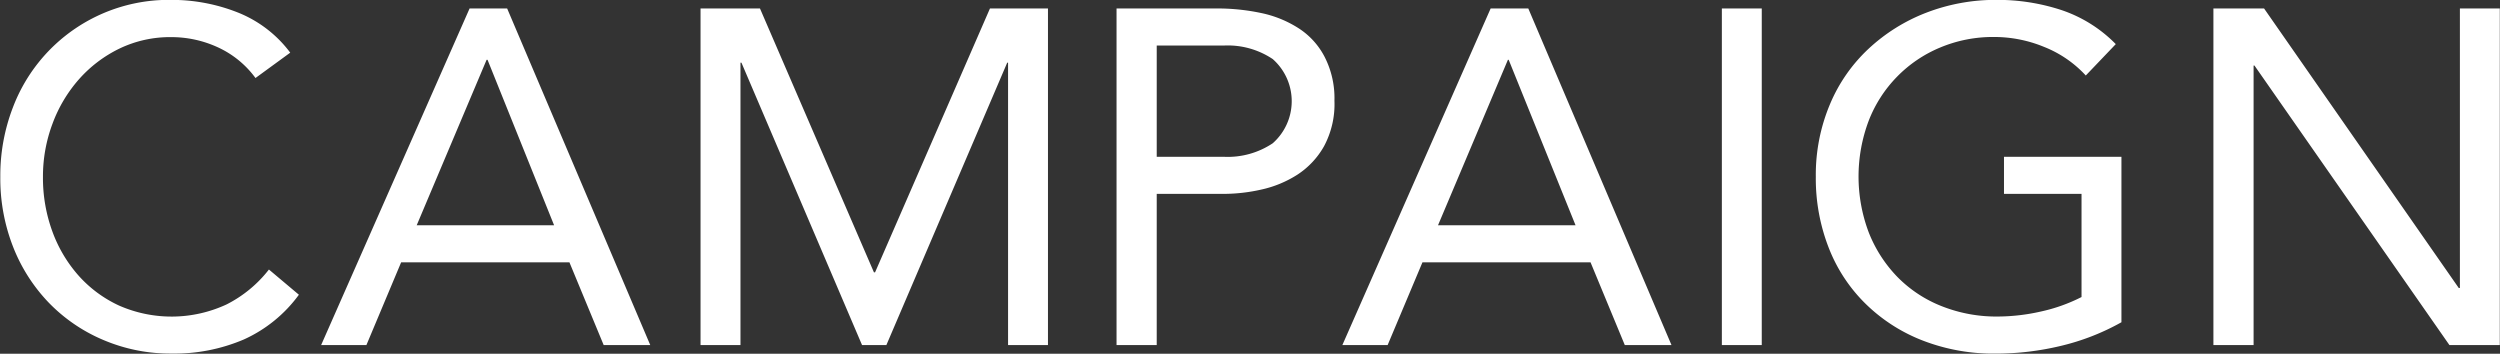
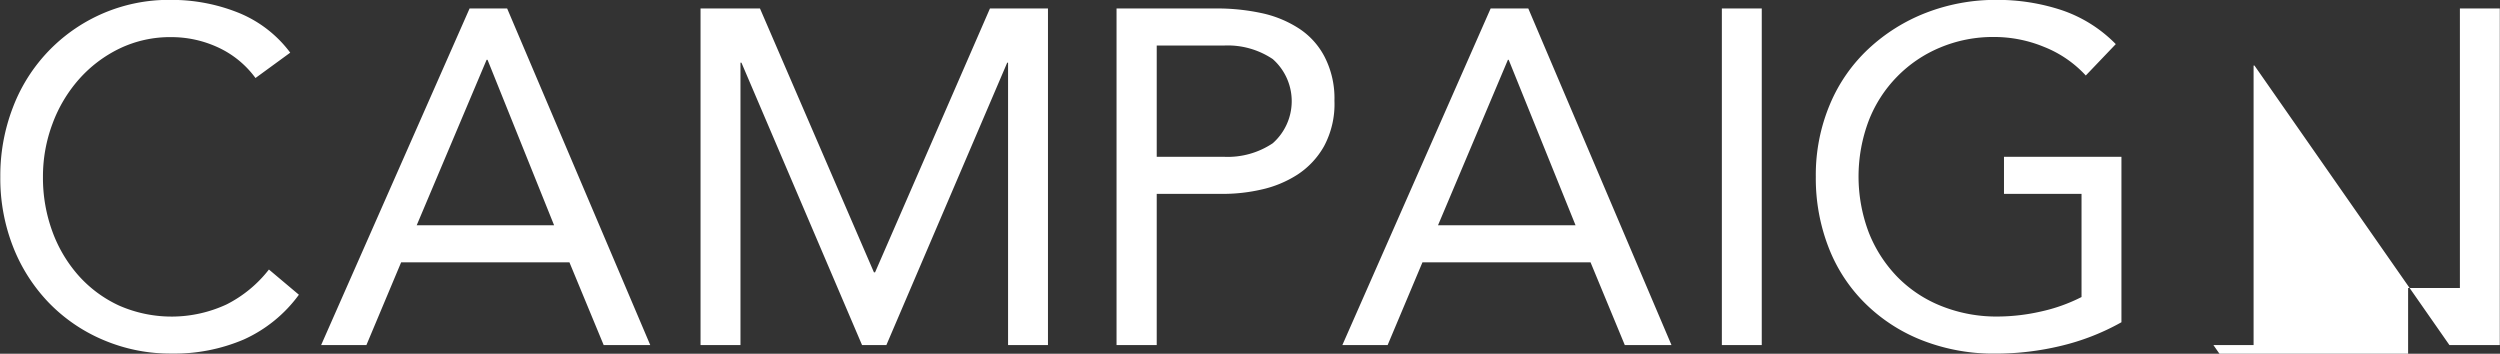
<svg xmlns="http://www.w3.org/2000/svg" width="88.342" height="12.5" viewBox="0 0 88.342 12.5">
  <rect x="0" y="0" width="88.342" height="12.5" fill="#333333" stroke="none" />
  <defs>
    <style>
      .cls-1 {
        fill: #fff;
        fill-rule: evenodd;
      }
    </style>
  </defs>
-   <path id="nav_campaignEN" class="cls-1" d="M979.944,141.33a4.289,4.289,0,0,0-1.873-1.428,6.338,6.338,0,0,0-2.327-.437,5.889,5.889,0,0,0-5.6,3.8,6.692,6.692,0,0,0-.445,2.453,6.614,6.614,0,0,0,.462,2.5,6,6,0,0,0,1.277,1.974,5.846,5.846,0,0,0,1.924,1.3,6.035,6.035,0,0,0,2.385.471,6.245,6.245,0,0,0,2.562-.5,4.906,4.906,0,0,0,1.941-1.579l-1.059-.891a4.425,4.425,0,0,1-1.5,1.235,4.614,4.614,0,0,1-3.788.042,4.361,4.361,0,0,1-1.428-1.05,4.841,4.841,0,0,1-.933-1.562,5.5,5.5,0,0,1-.336-1.941,5.3,5.3,0,0,1,.336-1.873,4.971,4.971,0,0,1,.941-1.579,4.567,4.567,0,0,1,1.436-1.084,4.121,4.121,0,0,1,1.823-.4,3.916,3.916,0,0,1,1.647.361,3.4,3.4,0,0,1,1.327,1.084Zm1.092,10.332h1.6l1.227-2.923h5.947l1.21,2.923h1.646l-5.057-11.894h-1.327Zm8.232-4.233h-4.855l2.47-5.847h0.033Zm5.175,4.233h1.411v-9.979h0.034l4.262,9.979h0.86l4.27-9.979h0.03v9.979h1.41V139.768h-2.05l-4.06,9.324h-0.04l-4.027-9.324h-2.1v11.894Zm14.7,0h1.42V146.32h2.38a6.066,6.066,0,0,0,1.31-.151,3.916,3.916,0,0,0,1.27-.521,2.888,2.888,0,0,0,.95-1.008,3.147,3.147,0,0,0,.37-1.613,3.2,3.2,0,0,0-.35-1.554,2.644,2.644,0,0,0-.92-1.008,3.936,3.936,0,0,0-1.33-.538,7.461,7.461,0,0,0-1.57-.159h-3.53v11.894Zm1.42-10.584h2.38a2.855,2.855,0,0,1,1.72.479,1.985,1.985,0,0,1,0,2.974,2.855,2.855,0,0,1-1.72.479h-2.38v-3.932Zm6.56,10.584h1.6l1.23-2.923h5.94l1.21,2.923h1.65l-5.06-11.894h-1.33Zm8.24-4.233h-4.86l2.47-5.847H1023Zm5.17,4.233h1.41V139.768h-1.41v11.894Zm14.12-6.652h-4.15v1.31h2.74v3.645a5.967,5.967,0,0,1-1.44.513,6.99,6.99,0,0,1-1.51.176,5.238,5.238,0,0,1-2-.369,4.5,4.5,0,0,1-1.56-1.033,4.755,4.755,0,0,1-1.01-1.571,5.592,5.592,0,0,1,0-3.948,4.6,4.6,0,0,1,2.53-2.587,4.822,4.822,0,0,1,1.9-.37,4.619,4.619,0,0,1,1.77.352,4.009,4.009,0,0,1,1.47,1.009l1.06-1.109a4.848,4.848,0,0,0-1.94-1.21,7.222,7.222,0,0,0-2.26-.353,6.812,6.812,0,0,0-2.5.454,6.316,6.316,0,0,0-2.03,1.268,5.679,5.679,0,0,0-1.37,1.966,6.419,6.419,0,0,0-.5,2.562,6.732,6.732,0,0,0,.47,2.545,5.617,5.617,0,0,0,1.32,1.974,5.946,5.946,0,0,0,2.01,1.277,6.928,6.928,0,0,0,2.55.454,9.873,9.873,0,0,0,2.29-.269,8.282,8.282,0,0,0,2.16-.84V145.01Zm3.25,6.652h1.42v-9.878h0.03l6.89,9.878h1.78V139.768h-1.41v9.878h-0.04l-6.88-9.878h-1.79v11.894Z" transform="translate(-969.688 -139.469)" />
+   <path id="nav_campaignEN" class="cls-1" d="M979.944,141.33a4.289,4.289,0,0,0-1.873-1.428,6.338,6.338,0,0,0-2.327-.437,5.889,5.889,0,0,0-5.6,3.8,6.692,6.692,0,0,0-.445,2.453,6.614,6.614,0,0,0,.462,2.5,6,6,0,0,0,1.277,1.974,5.846,5.846,0,0,0,1.924,1.3,6.035,6.035,0,0,0,2.385.471,6.245,6.245,0,0,0,2.562-.5,4.906,4.906,0,0,0,1.941-1.579l-1.059-.891a4.425,4.425,0,0,1-1.5,1.235,4.614,4.614,0,0,1-3.788.042,4.361,4.361,0,0,1-1.428-1.05,4.841,4.841,0,0,1-.933-1.562,5.5,5.5,0,0,1-.336-1.941,5.3,5.3,0,0,1,.336-1.873,4.971,4.971,0,0,1,.941-1.579,4.567,4.567,0,0,1,1.436-1.084,4.121,4.121,0,0,1,1.823-.4,3.916,3.916,0,0,1,1.647.361,3.4,3.4,0,0,1,1.327,1.084Zm1.092,10.332h1.6l1.227-2.923h5.947l1.21,2.923h1.646l-5.057-11.894h-1.327Zm8.232-4.233h-4.855l2.47-5.847h0.033Zm5.175,4.233h1.411v-9.979h0.034l4.262,9.979h0.86l4.27-9.979h0.03v9.979h1.41V139.768h-2.05l-4.06,9.324h-0.04l-4.027-9.324h-2.1v11.894Zm14.7,0h1.42V146.32h2.38a6.066,6.066,0,0,0,1.31-.151,3.916,3.916,0,0,0,1.27-.521,2.888,2.888,0,0,0,.95-1.008,3.147,3.147,0,0,0,.37-1.613,3.2,3.2,0,0,0-.35-1.554,2.644,2.644,0,0,0-.92-1.008,3.936,3.936,0,0,0-1.33-.538,7.461,7.461,0,0,0-1.57-.159h-3.53v11.894Zm1.42-10.584h2.38a2.855,2.855,0,0,1,1.72.479,1.985,1.985,0,0,1,0,2.974,2.855,2.855,0,0,1-1.72.479h-2.38v-3.932Zm6.56,10.584h1.6l1.23-2.923h5.94l1.21,2.923h1.65l-5.06-11.894h-1.33Zm8.24-4.233h-4.86l2.47-5.847H1023Zm5.17,4.233h1.41V139.768h-1.41v11.894Zm14.12-6.652h-4.15v1.31h2.74v3.645a5.967,5.967,0,0,1-1.44.513,6.99,6.99,0,0,1-1.51.176,5.238,5.238,0,0,1-2-.369,4.5,4.5,0,0,1-1.56-1.033,4.755,4.755,0,0,1-1.01-1.571,5.592,5.592,0,0,1,0-3.948,4.6,4.6,0,0,1,2.53-2.587,4.822,4.822,0,0,1,1.9-.37,4.619,4.619,0,0,1,1.77.352,4.009,4.009,0,0,1,1.47,1.009l1.06-1.109a4.848,4.848,0,0,0-1.94-1.21,7.222,7.222,0,0,0-2.26-.353,6.812,6.812,0,0,0-2.5.454,6.316,6.316,0,0,0-2.03,1.268,5.679,5.679,0,0,0-1.37,1.966,6.419,6.419,0,0,0-.5,2.562,6.732,6.732,0,0,0,.47,2.545,5.617,5.617,0,0,0,1.32,1.974,5.946,5.946,0,0,0,2.01,1.277,6.928,6.928,0,0,0,2.55.454,9.873,9.873,0,0,0,2.29-.269,8.282,8.282,0,0,0,2.16-.84V145.01Zm3.25,6.652h1.42v-9.878h0.03l6.89,9.878h1.78V139.768h-1.41v9.878h-0.04h-1.79v11.894Z" transform="translate(-969.688 -139.469)" />
</svg>